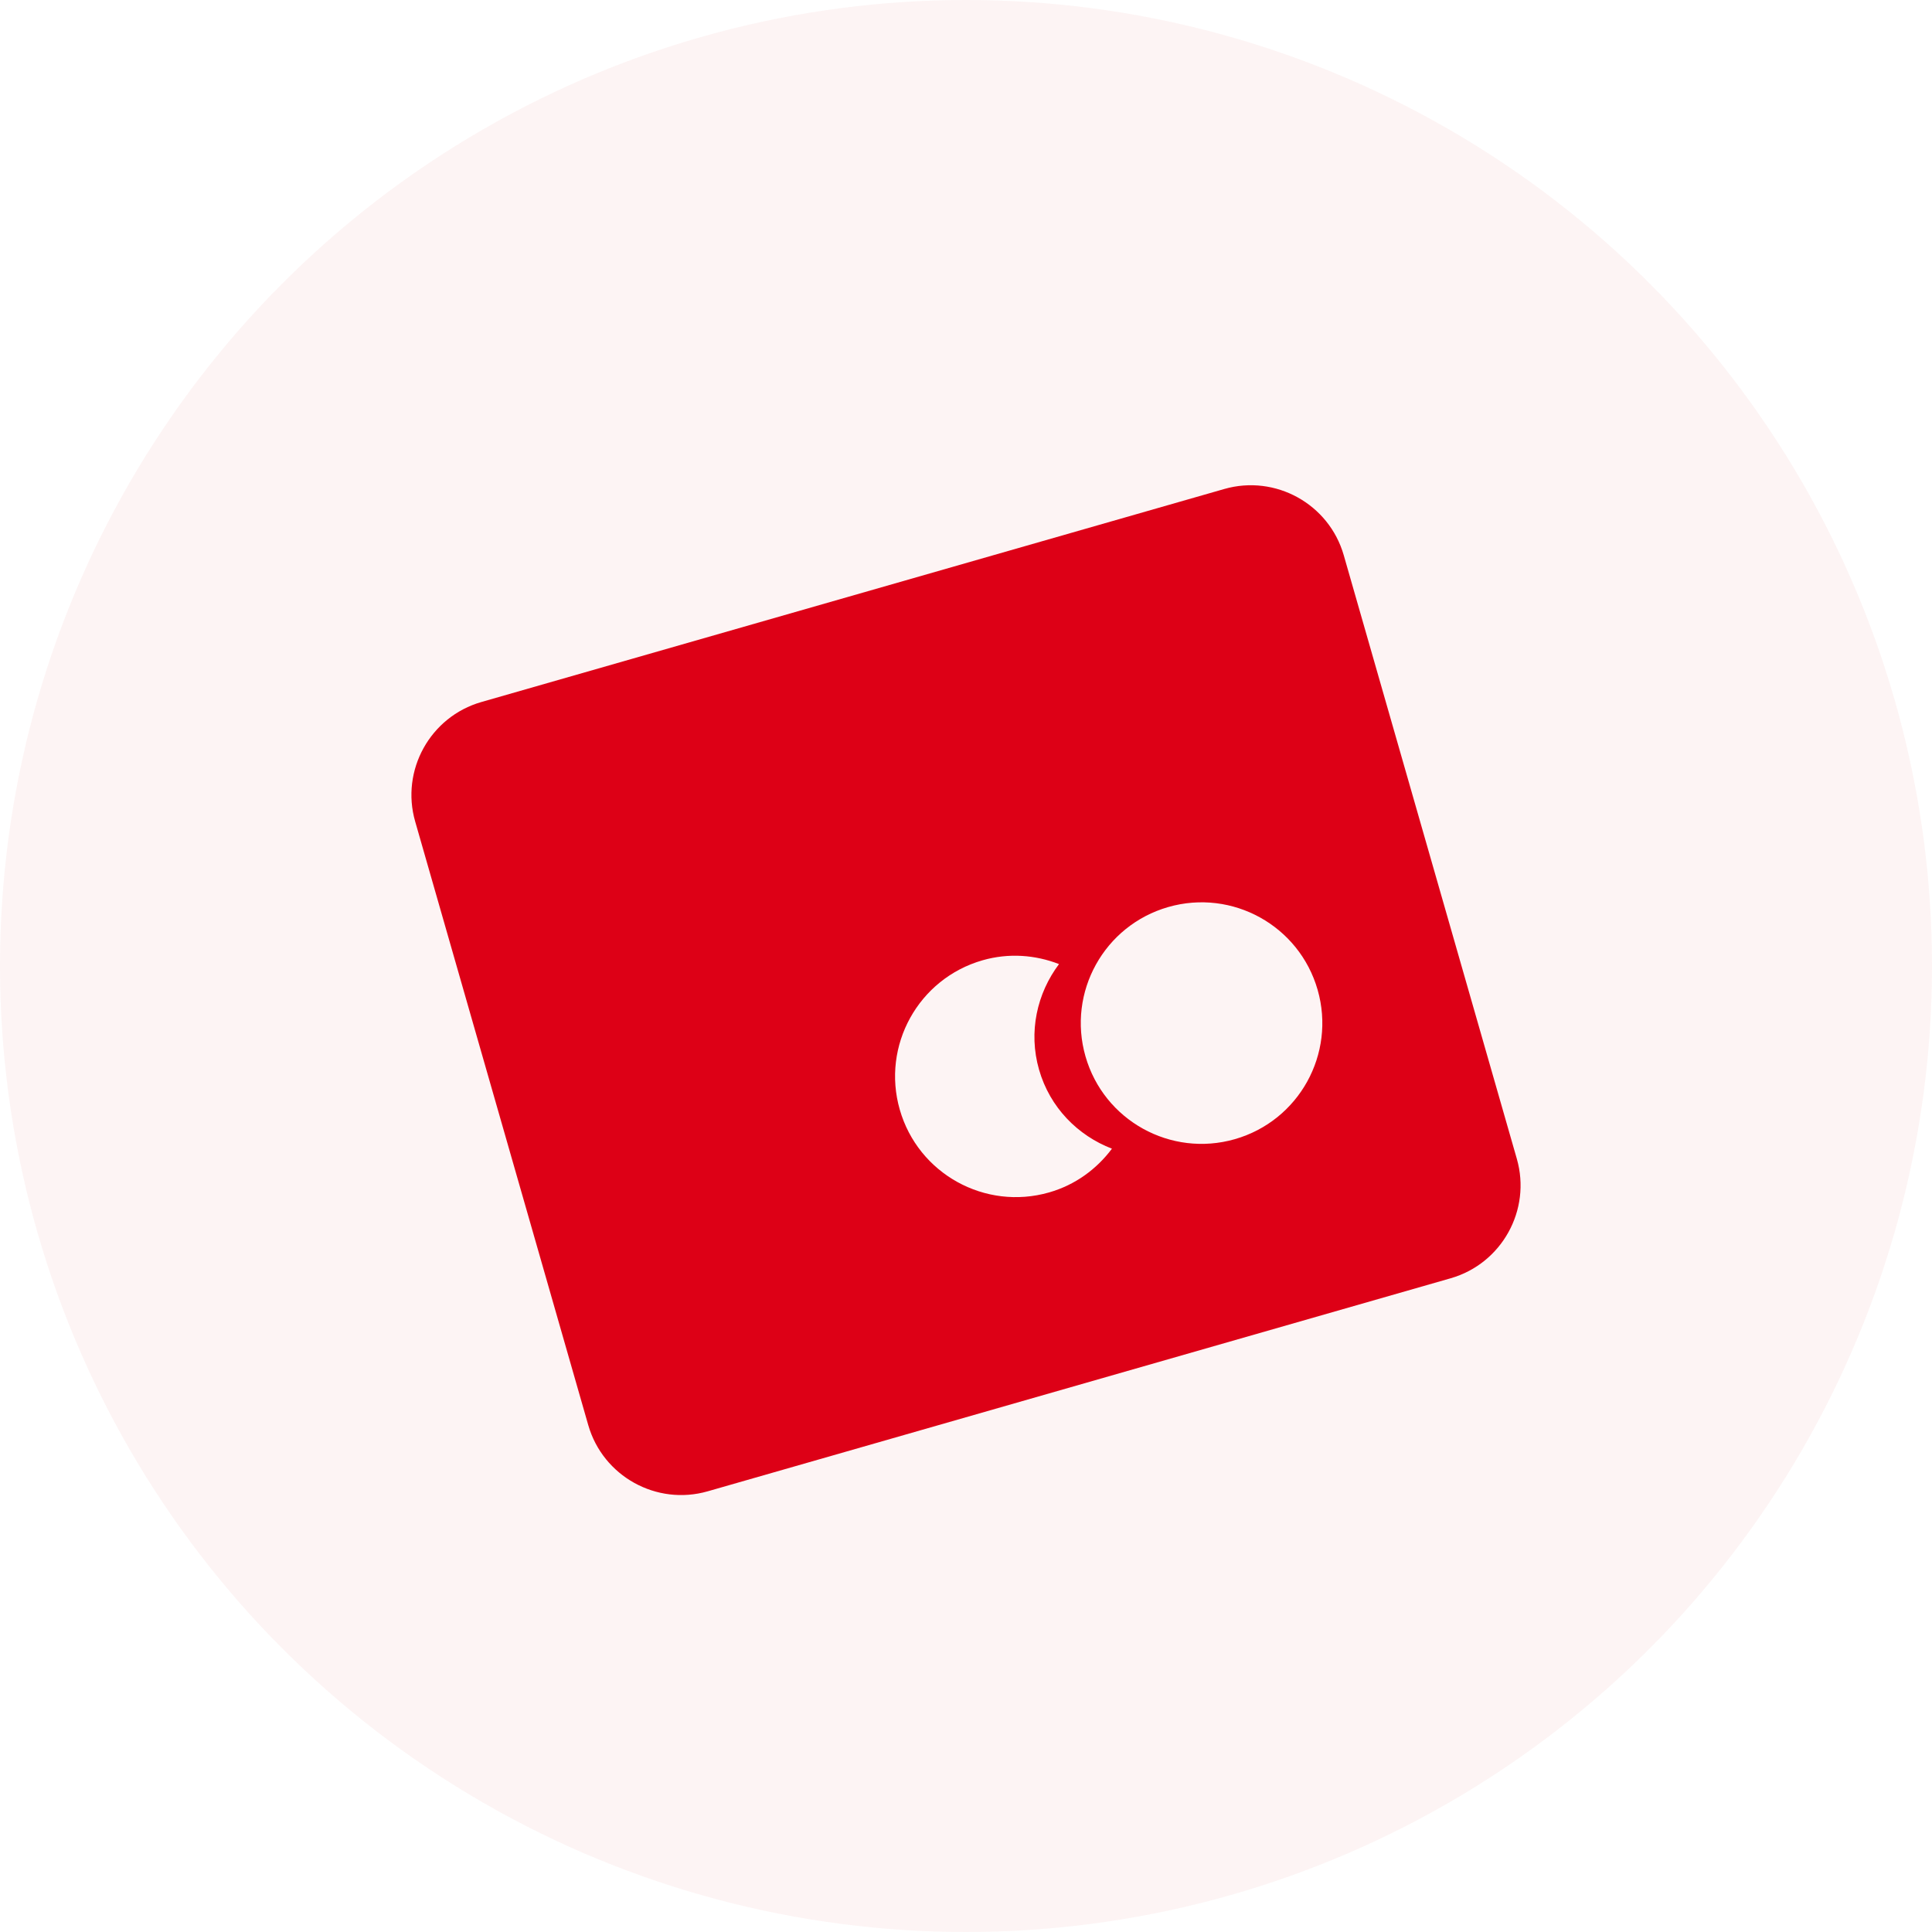
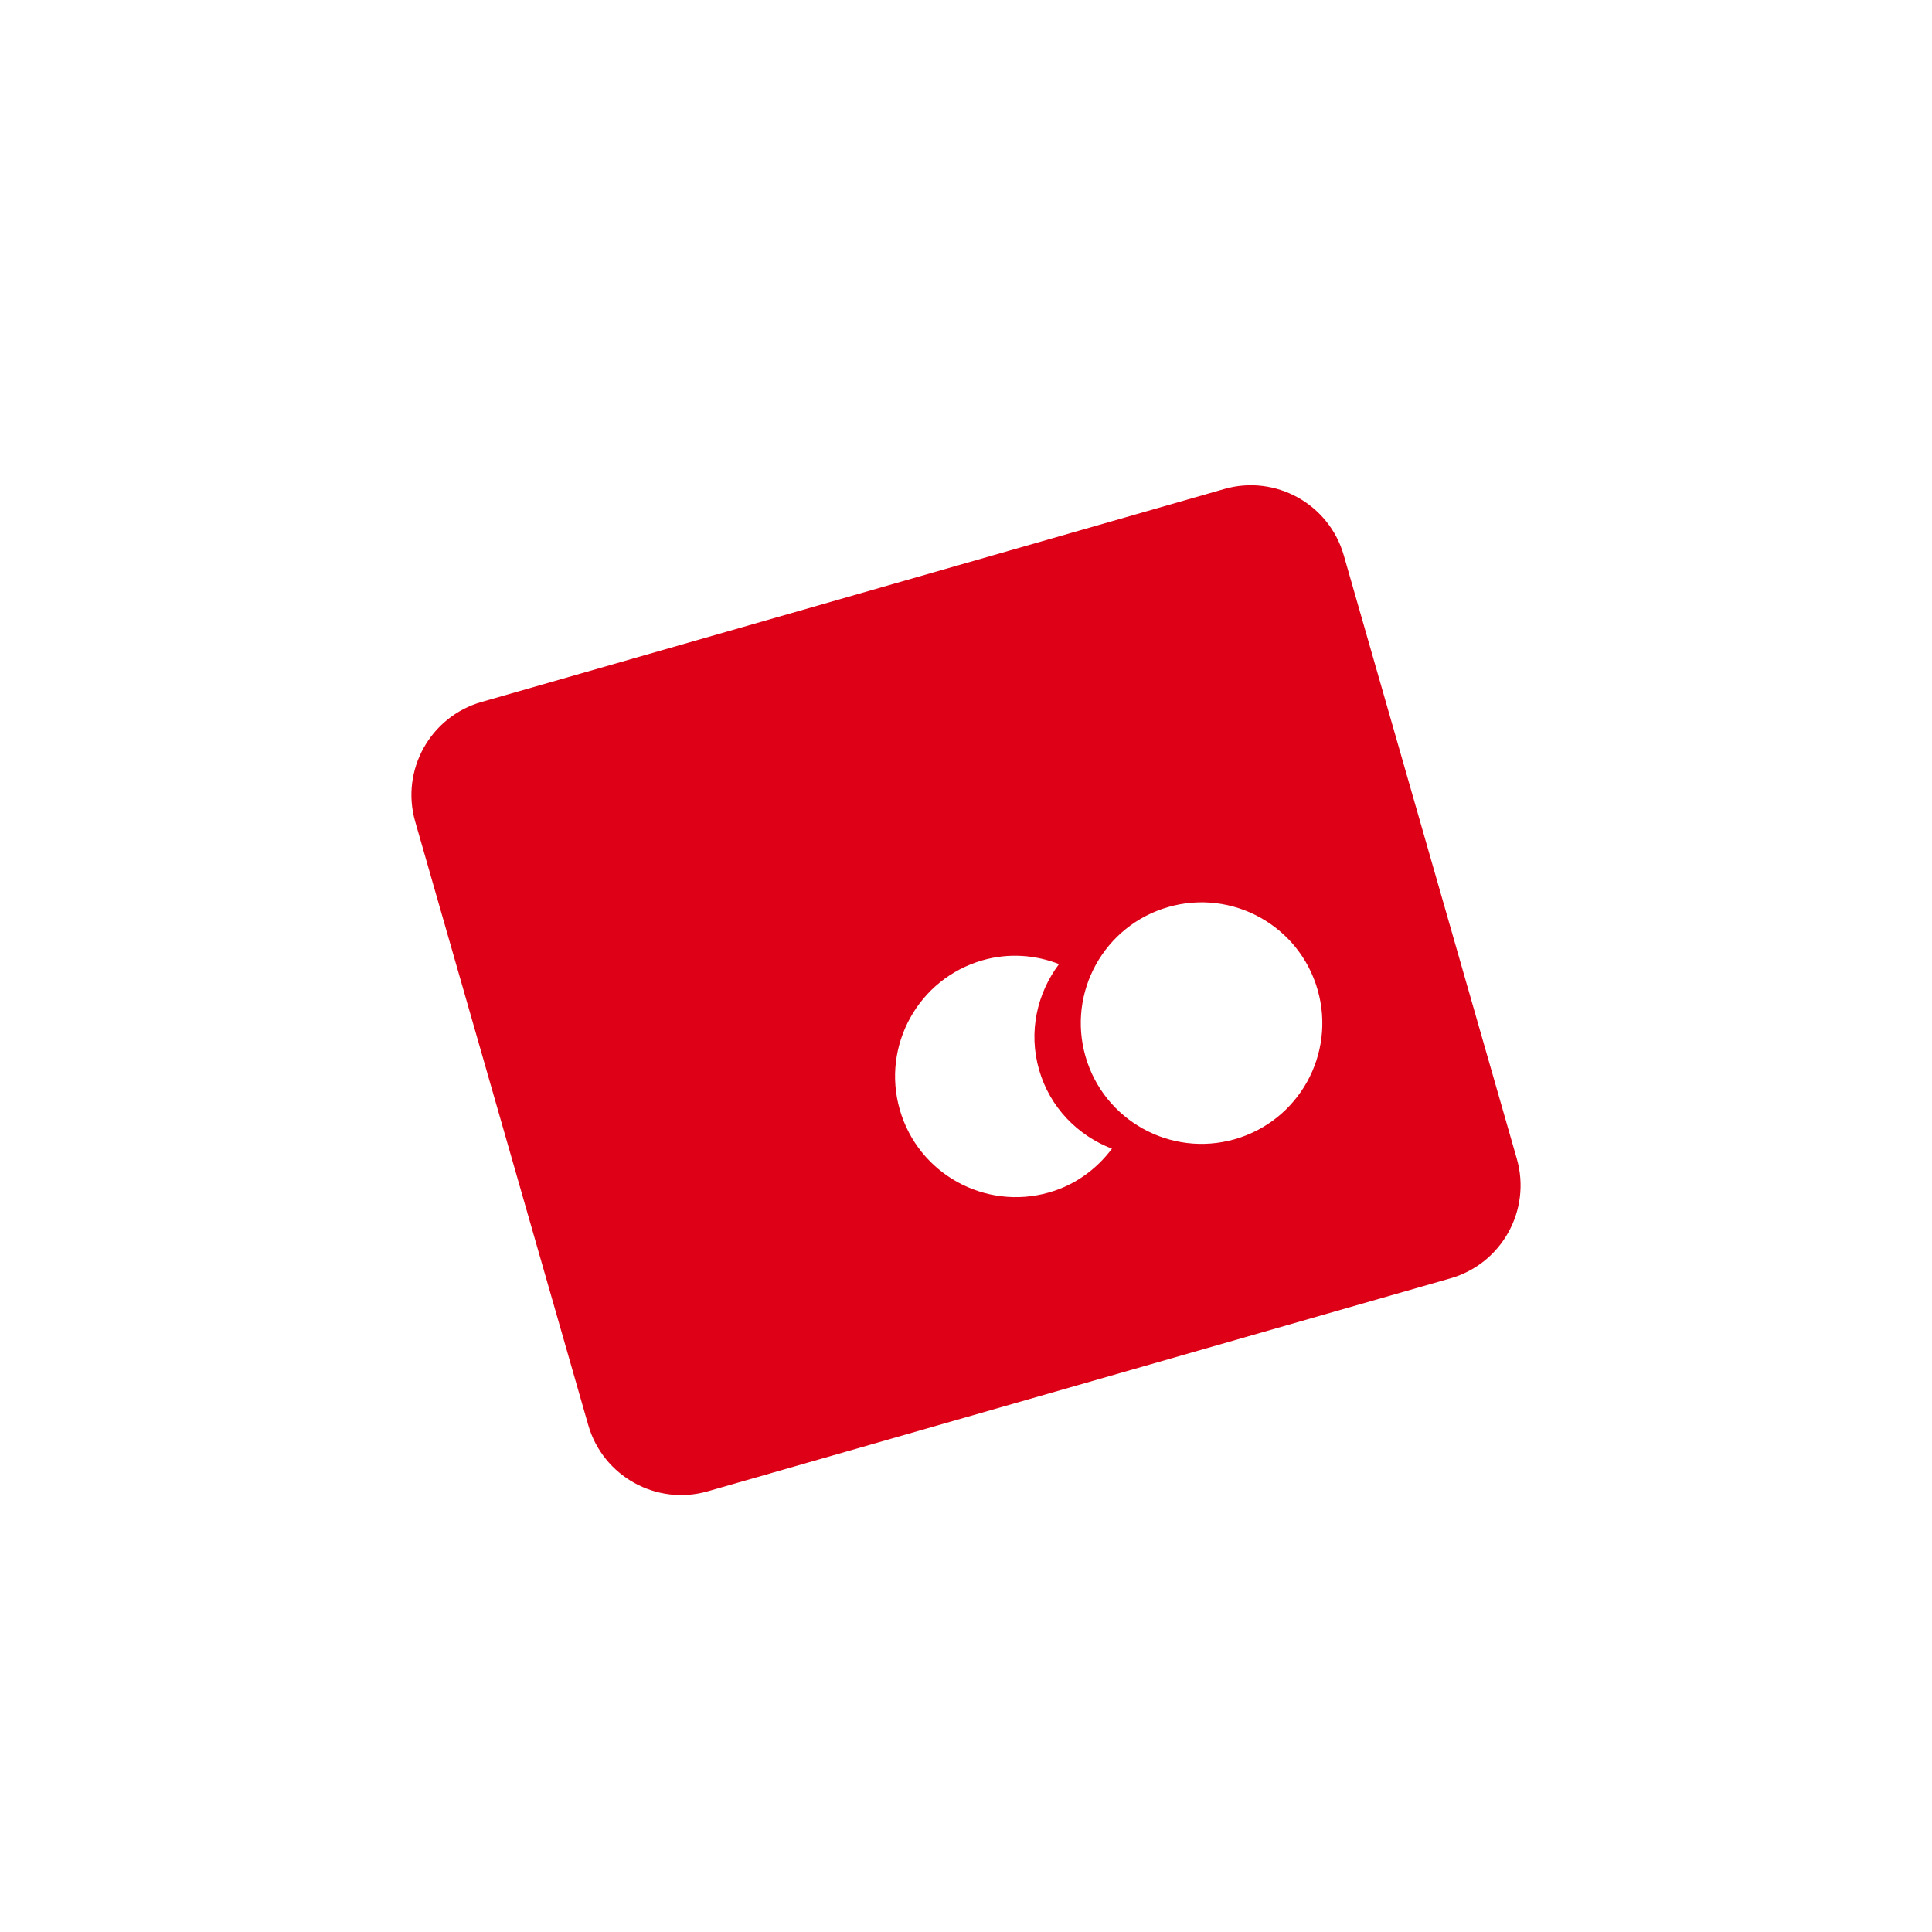
<svg xmlns="http://www.w3.org/2000/svg" width="40" height="40" viewBox="0 0 40 40">
  <g fill="#DD0016" fill-rule="evenodd">
-     <circle cx="20" cy="20" r="20" fill-opacity=".043" />
    <path d="M28,12 L12,12 C10.897,12 10,12.897 10,14 L10,27 C10,28.103 10.897,29 12,29 L28,29 C29.103,29 30,28.103 30,27 L30,14 C30,12.897 29.103,12 28,12 Z M20.5,25 C19.119,25 18,23.881 18,22.5 C18,21.119 19.119,20 20.5,20 C21.065,20 21.581,20.194 22,20.512 C21.396,20.968 21,21.685 21,22.5 C21,23.315 21.396,24.032 22,24.488 C21.581,24.806 21.065,25 20.5,25 Z M24.5,25 C23.119,25 22,23.881 22,22.5 C22,21.119 23.119,20 24.5,20 C25.881,20 27,21.119 27,22.5 C27,23.881 25.881,25 24.5,25 Z" transform="rotate(-16 20 20.5)" />
  </g>
</svg>